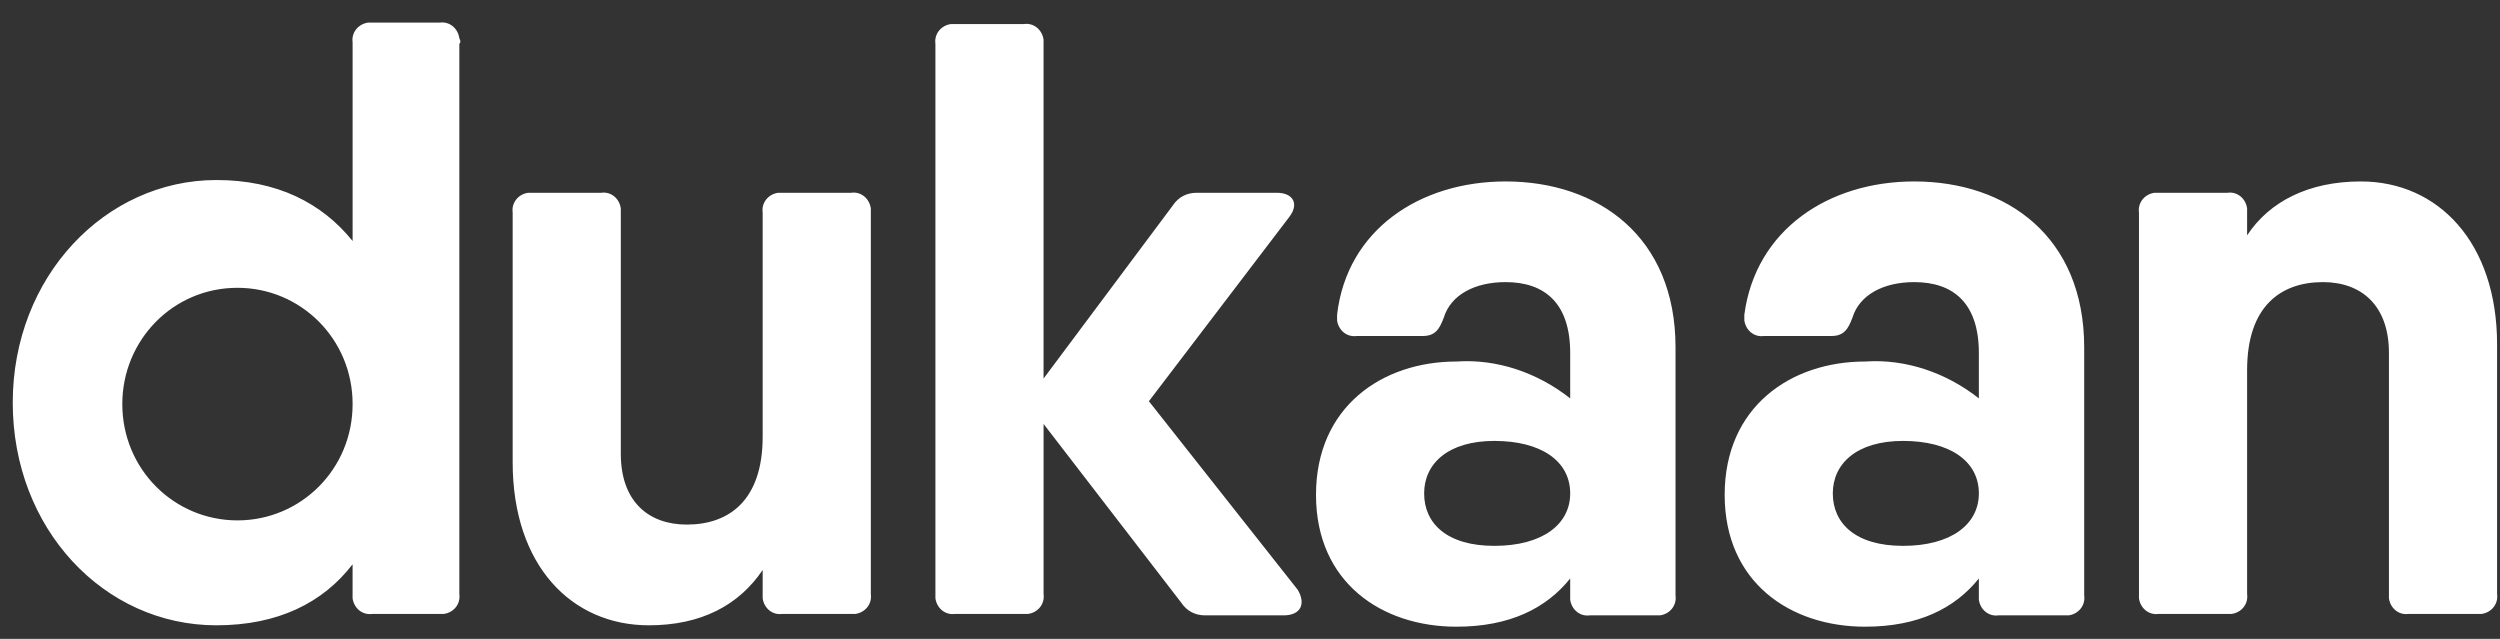
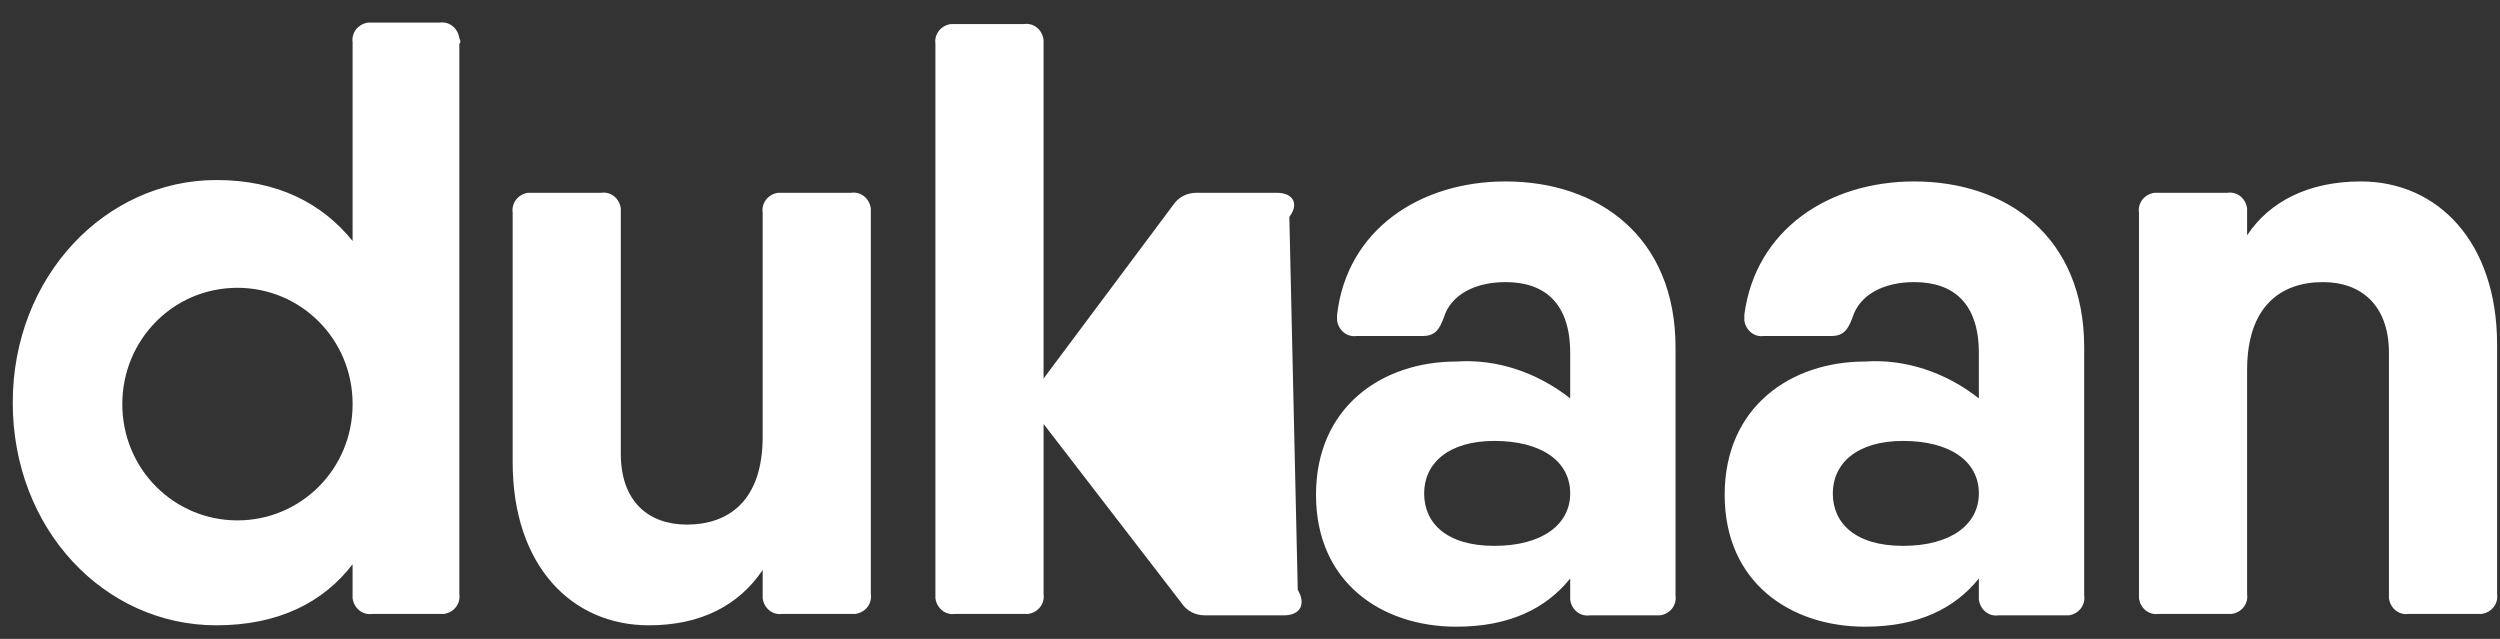
<svg xmlns="http://www.w3.org/2000/svg" width="90" height="23" viewBox="0 0 90 23" fill="none">
  <rect x="0" y="0" width="90" height="23" fill="#333333" stroke="none" />
-   <path d="M16.536 1.58V21.387C16.587 21.745 16.334 22.051 15.98 22.101H13.402C13.047 22.153 12.744 21.897 12.693 21.54V20.315C11.633 21.693 10.015 22.511 7.79 22.511C3.745 22.511 0.459 19.039 0.459 14.496C0.459 9.952 3.796 6.481 7.79 6.481C9.964 6.481 11.582 7.298 12.694 8.676V1.529C12.643 1.172 12.896 0.865 13.249 0.814H15.828C16.182 0.763 16.485 1.018 16.536 1.376C16.587 1.478 16.587 1.529 16.536 1.58ZM12.694 14.547C12.694 12.199 10.824 10.361 8.548 10.361C6.223 10.361 4.403 12.25 4.403 14.546C4.403 16.896 6.273 18.734 8.548 18.734C10.824 18.734 12.694 16.896 12.694 14.547ZM30.642 6.94C30.996 6.889 31.299 7.144 31.35 7.502V21.387C31.4 21.745 31.148 22.051 30.794 22.101H28.164C27.81 22.153 27.506 21.897 27.456 21.54V20.519C26.596 21.795 25.231 22.511 23.36 22.511C20.58 22.511 18.456 20.366 18.456 16.64V7.655C18.406 7.298 18.659 6.991 19.012 6.94H21.642C21.995 6.889 22.299 7.144 22.349 7.502V16.334C22.349 18.069 23.36 18.885 24.726 18.885C26.242 18.885 27.456 18.017 27.456 15.721V7.655C27.405 7.298 27.658 6.991 28.012 6.94H30.641H30.642ZM46.213 22.153H43.382C43.028 22.153 42.725 21.999 42.523 21.694L37.569 15.262V21.387C37.618 21.745 37.366 22.051 37.012 22.101H34.383C34.029 22.153 33.726 21.897 33.675 21.54V1.58C33.625 1.222 33.878 0.916 34.232 0.866H36.86C37.214 0.814 37.518 1.07 37.568 1.427V13.628L42.219 7.4C42.421 7.093 42.725 6.94 43.079 6.94H45.961C46.567 6.94 46.769 7.348 46.416 7.808L41.36 14.444L46.719 21.233C47.022 21.745 46.82 22.153 46.213 22.153ZM54.202 6.532C57.539 6.532 60.319 8.522 60.319 12.505V21.438C60.37 21.795 60.117 22.102 59.763 22.153H57.235C56.881 22.203 56.578 21.949 56.527 21.591V20.825C55.668 21.897 54.353 22.561 52.432 22.561C49.752 22.561 47.376 20.979 47.376 17.814C47.376 14.649 49.752 13.015 52.432 13.015C53.898 12.913 55.364 13.423 56.527 14.342V12.709C56.527 10.922 55.617 10.156 54.202 10.156C53.089 10.156 52.23 10.615 51.977 11.432C51.825 11.841 51.674 12.096 51.219 12.096H48.842C48.489 12.147 48.185 11.892 48.135 11.534V11.33C48.489 8.268 51.117 6.532 54.202 6.532ZM56.527 17.763C56.527 16.588 55.466 15.873 53.797 15.873C52.129 15.873 51.269 16.691 51.269 17.763C51.269 18.835 52.078 19.651 53.797 19.651C55.516 19.651 56.527 18.885 56.527 17.763ZM68.913 6.532C72.25 6.532 75.031 8.522 75.031 12.505V21.438C75.082 21.795 74.829 22.102 74.475 22.153H71.947C71.593 22.203 71.29 21.949 71.239 21.591V20.825C70.38 21.897 69.065 22.561 67.144 22.561C64.464 22.561 62.088 20.979 62.088 17.814C62.088 14.649 64.464 13.015 67.144 13.015C68.61 12.913 70.076 13.423 71.239 14.342V12.709C71.239 10.922 70.329 10.156 68.913 10.156C67.801 10.156 66.942 10.615 66.689 11.432C66.537 11.841 66.385 12.096 65.93 12.096H63.504C63.15 12.147 62.846 11.892 62.796 11.534V11.33C63.2 8.268 65.829 6.532 68.913 6.532ZM71.239 17.763C71.239 16.588 70.177 15.873 68.509 15.873C66.841 15.873 65.981 16.691 65.981 17.763C65.981 18.835 66.79 19.651 68.509 19.651C70.228 19.651 71.239 18.885 71.239 17.763ZM84.99 6.532C87.771 6.532 89.895 8.727 89.895 12.402V21.387C89.945 21.745 89.692 22.051 89.338 22.101H86.709C86.356 22.153 86.052 21.897 86.002 21.54V12.709C86.002 10.973 84.99 10.156 83.626 10.156C82.109 10.156 80.896 11.024 80.896 13.321V21.387C80.947 21.745 80.694 22.051 80.34 22.101H77.711C77.357 22.153 77.053 21.897 77.003 21.54V7.655C76.952 7.298 77.205 6.991 77.559 6.94H80.188C80.542 6.889 80.846 7.144 80.896 7.502V8.472C81.705 7.246 83.121 6.532 84.99 6.532Z" fill="white" />
+   <path d="M16.536 1.58V21.387C16.587 21.745 16.334 22.051 15.98 22.101H13.402C13.047 22.153 12.744 21.897 12.693 21.54V20.315C11.633 21.693 10.015 22.511 7.79 22.511C3.745 22.511 0.459 19.039 0.459 14.496C0.459 9.952 3.796 6.481 7.79 6.481C9.964 6.481 11.582 7.298 12.694 8.676V1.529C12.643 1.172 12.896 0.865 13.249 0.814H15.828C16.182 0.763 16.485 1.018 16.536 1.376C16.587 1.478 16.587 1.529 16.536 1.58ZM12.694 14.547C12.694 12.199 10.824 10.361 8.548 10.361C6.223 10.361 4.403 12.25 4.403 14.546C4.403 16.896 6.273 18.734 8.548 18.734C10.824 18.734 12.694 16.896 12.694 14.547ZM30.642 6.94C30.996 6.889 31.299 7.144 31.35 7.502V21.387C31.4 21.745 31.148 22.051 30.794 22.101H28.164C27.81 22.153 27.506 21.897 27.456 21.54V20.519C26.596 21.795 25.231 22.511 23.36 22.511C20.58 22.511 18.456 20.366 18.456 16.64V7.655C18.406 7.298 18.659 6.991 19.012 6.94H21.642C21.995 6.889 22.299 7.144 22.349 7.502V16.334C22.349 18.069 23.36 18.885 24.726 18.885C26.242 18.885 27.456 18.017 27.456 15.721V7.655C27.405 7.298 27.658 6.991 28.012 6.94H30.641H30.642ZM46.213 22.153H43.382C43.028 22.153 42.725 21.999 42.523 21.694L37.569 15.262V21.387C37.618 21.745 37.366 22.051 37.012 22.101H34.383C34.029 22.153 33.726 21.897 33.675 21.54V1.58C33.625 1.222 33.878 0.916 34.232 0.866H36.86C37.214 0.814 37.518 1.07 37.568 1.427V13.628L42.219 7.4C42.421 7.093 42.725 6.94 43.079 6.94H45.961C46.567 6.94 46.769 7.348 46.416 7.808L46.719 21.233C47.022 21.745 46.82 22.153 46.213 22.153ZM54.202 6.532C57.539 6.532 60.319 8.522 60.319 12.505V21.438C60.37 21.795 60.117 22.102 59.763 22.153H57.235C56.881 22.203 56.578 21.949 56.527 21.591V20.825C55.668 21.897 54.353 22.561 52.432 22.561C49.752 22.561 47.376 20.979 47.376 17.814C47.376 14.649 49.752 13.015 52.432 13.015C53.898 12.913 55.364 13.423 56.527 14.342V12.709C56.527 10.922 55.617 10.156 54.202 10.156C53.089 10.156 52.23 10.615 51.977 11.432C51.825 11.841 51.674 12.096 51.219 12.096H48.842C48.489 12.147 48.185 11.892 48.135 11.534V11.33C48.489 8.268 51.117 6.532 54.202 6.532ZM56.527 17.763C56.527 16.588 55.466 15.873 53.797 15.873C52.129 15.873 51.269 16.691 51.269 17.763C51.269 18.835 52.078 19.651 53.797 19.651C55.516 19.651 56.527 18.885 56.527 17.763ZM68.913 6.532C72.25 6.532 75.031 8.522 75.031 12.505V21.438C75.082 21.795 74.829 22.102 74.475 22.153H71.947C71.593 22.203 71.29 21.949 71.239 21.591V20.825C70.38 21.897 69.065 22.561 67.144 22.561C64.464 22.561 62.088 20.979 62.088 17.814C62.088 14.649 64.464 13.015 67.144 13.015C68.61 12.913 70.076 13.423 71.239 14.342V12.709C71.239 10.922 70.329 10.156 68.913 10.156C67.801 10.156 66.942 10.615 66.689 11.432C66.537 11.841 66.385 12.096 65.93 12.096H63.504C63.15 12.147 62.846 11.892 62.796 11.534V11.33C63.2 8.268 65.829 6.532 68.913 6.532ZM71.239 17.763C71.239 16.588 70.177 15.873 68.509 15.873C66.841 15.873 65.981 16.691 65.981 17.763C65.981 18.835 66.79 19.651 68.509 19.651C70.228 19.651 71.239 18.885 71.239 17.763ZM84.99 6.532C87.771 6.532 89.895 8.727 89.895 12.402V21.387C89.945 21.745 89.692 22.051 89.338 22.101H86.709C86.356 22.153 86.052 21.897 86.002 21.54V12.709C86.002 10.973 84.99 10.156 83.626 10.156C82.109 10.156 80.896 11.024 80.896 13.321V21.387C80.947 21.745 80.694 22.051 80.34 22.101H77.711C77.357 22.153 77.053 21.897 77.003 21.54V7.655C76.952 7.298 77.205 6.991 77.559 6.94H80.188C80.542 6.889 80.846 7.144 80.896 7.502V8.472C81.705 7.246 83.121 6.532 84.99 6.532Z" fill="white" />
</svg>